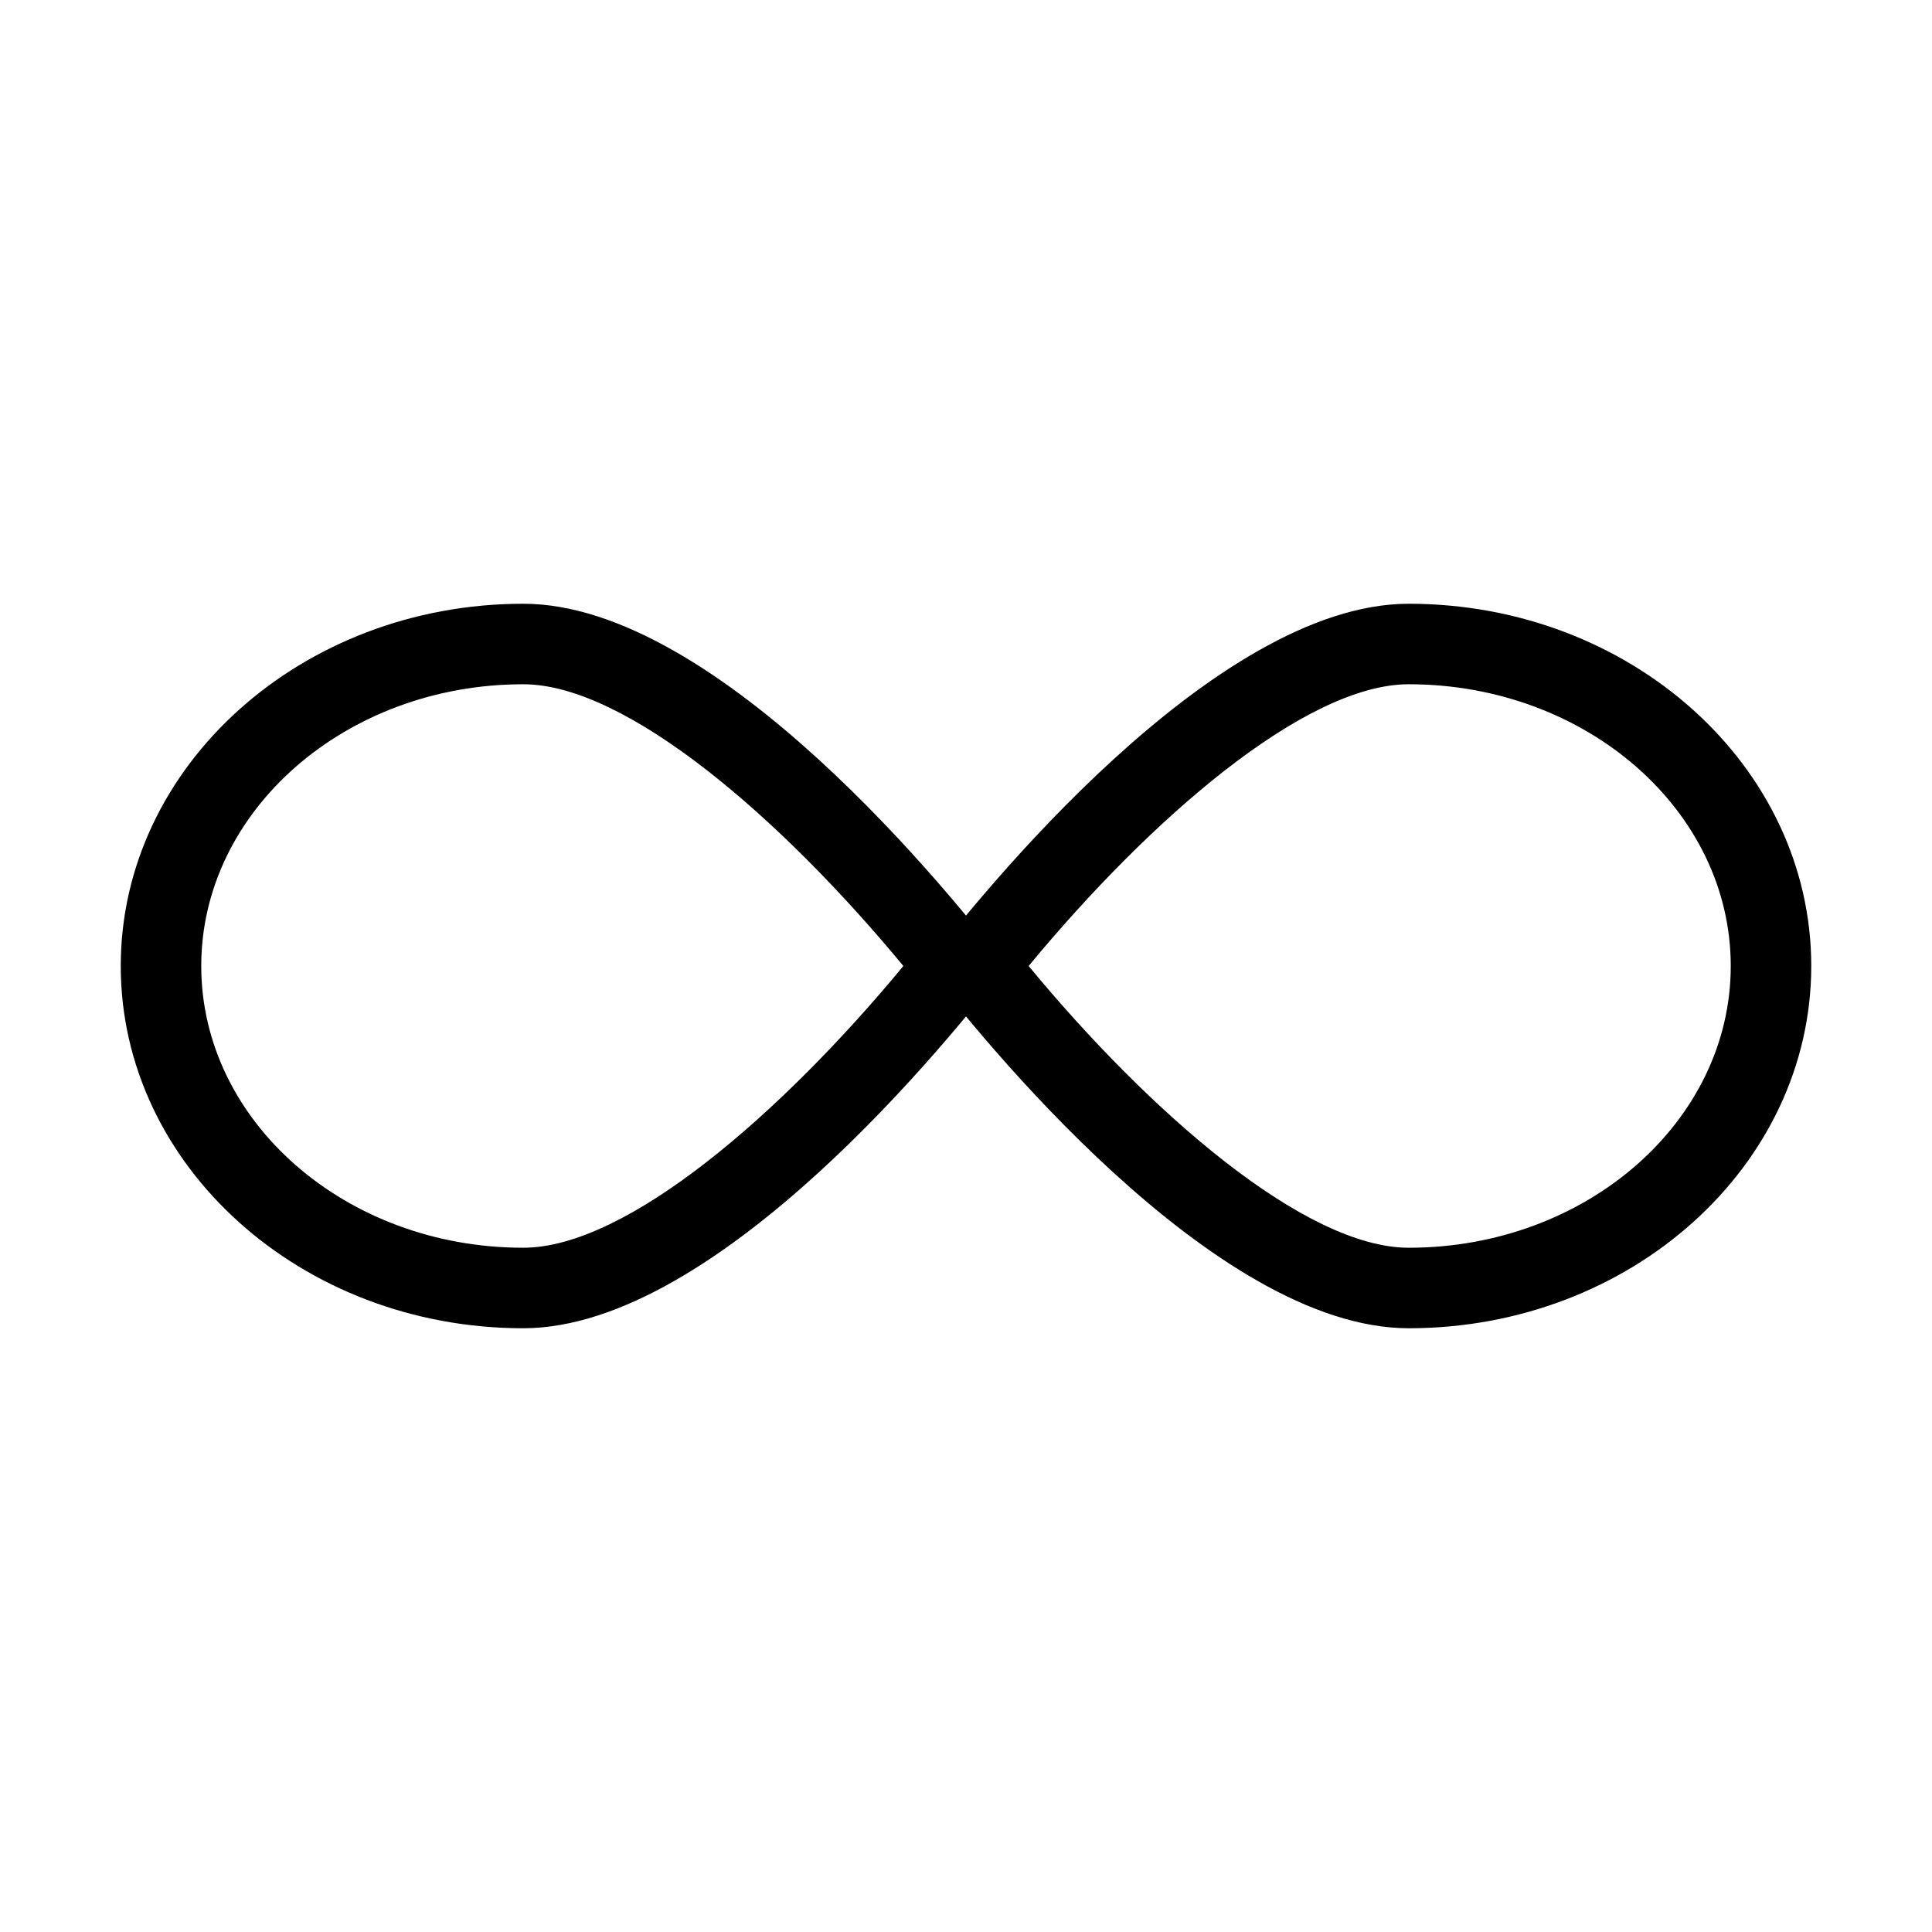
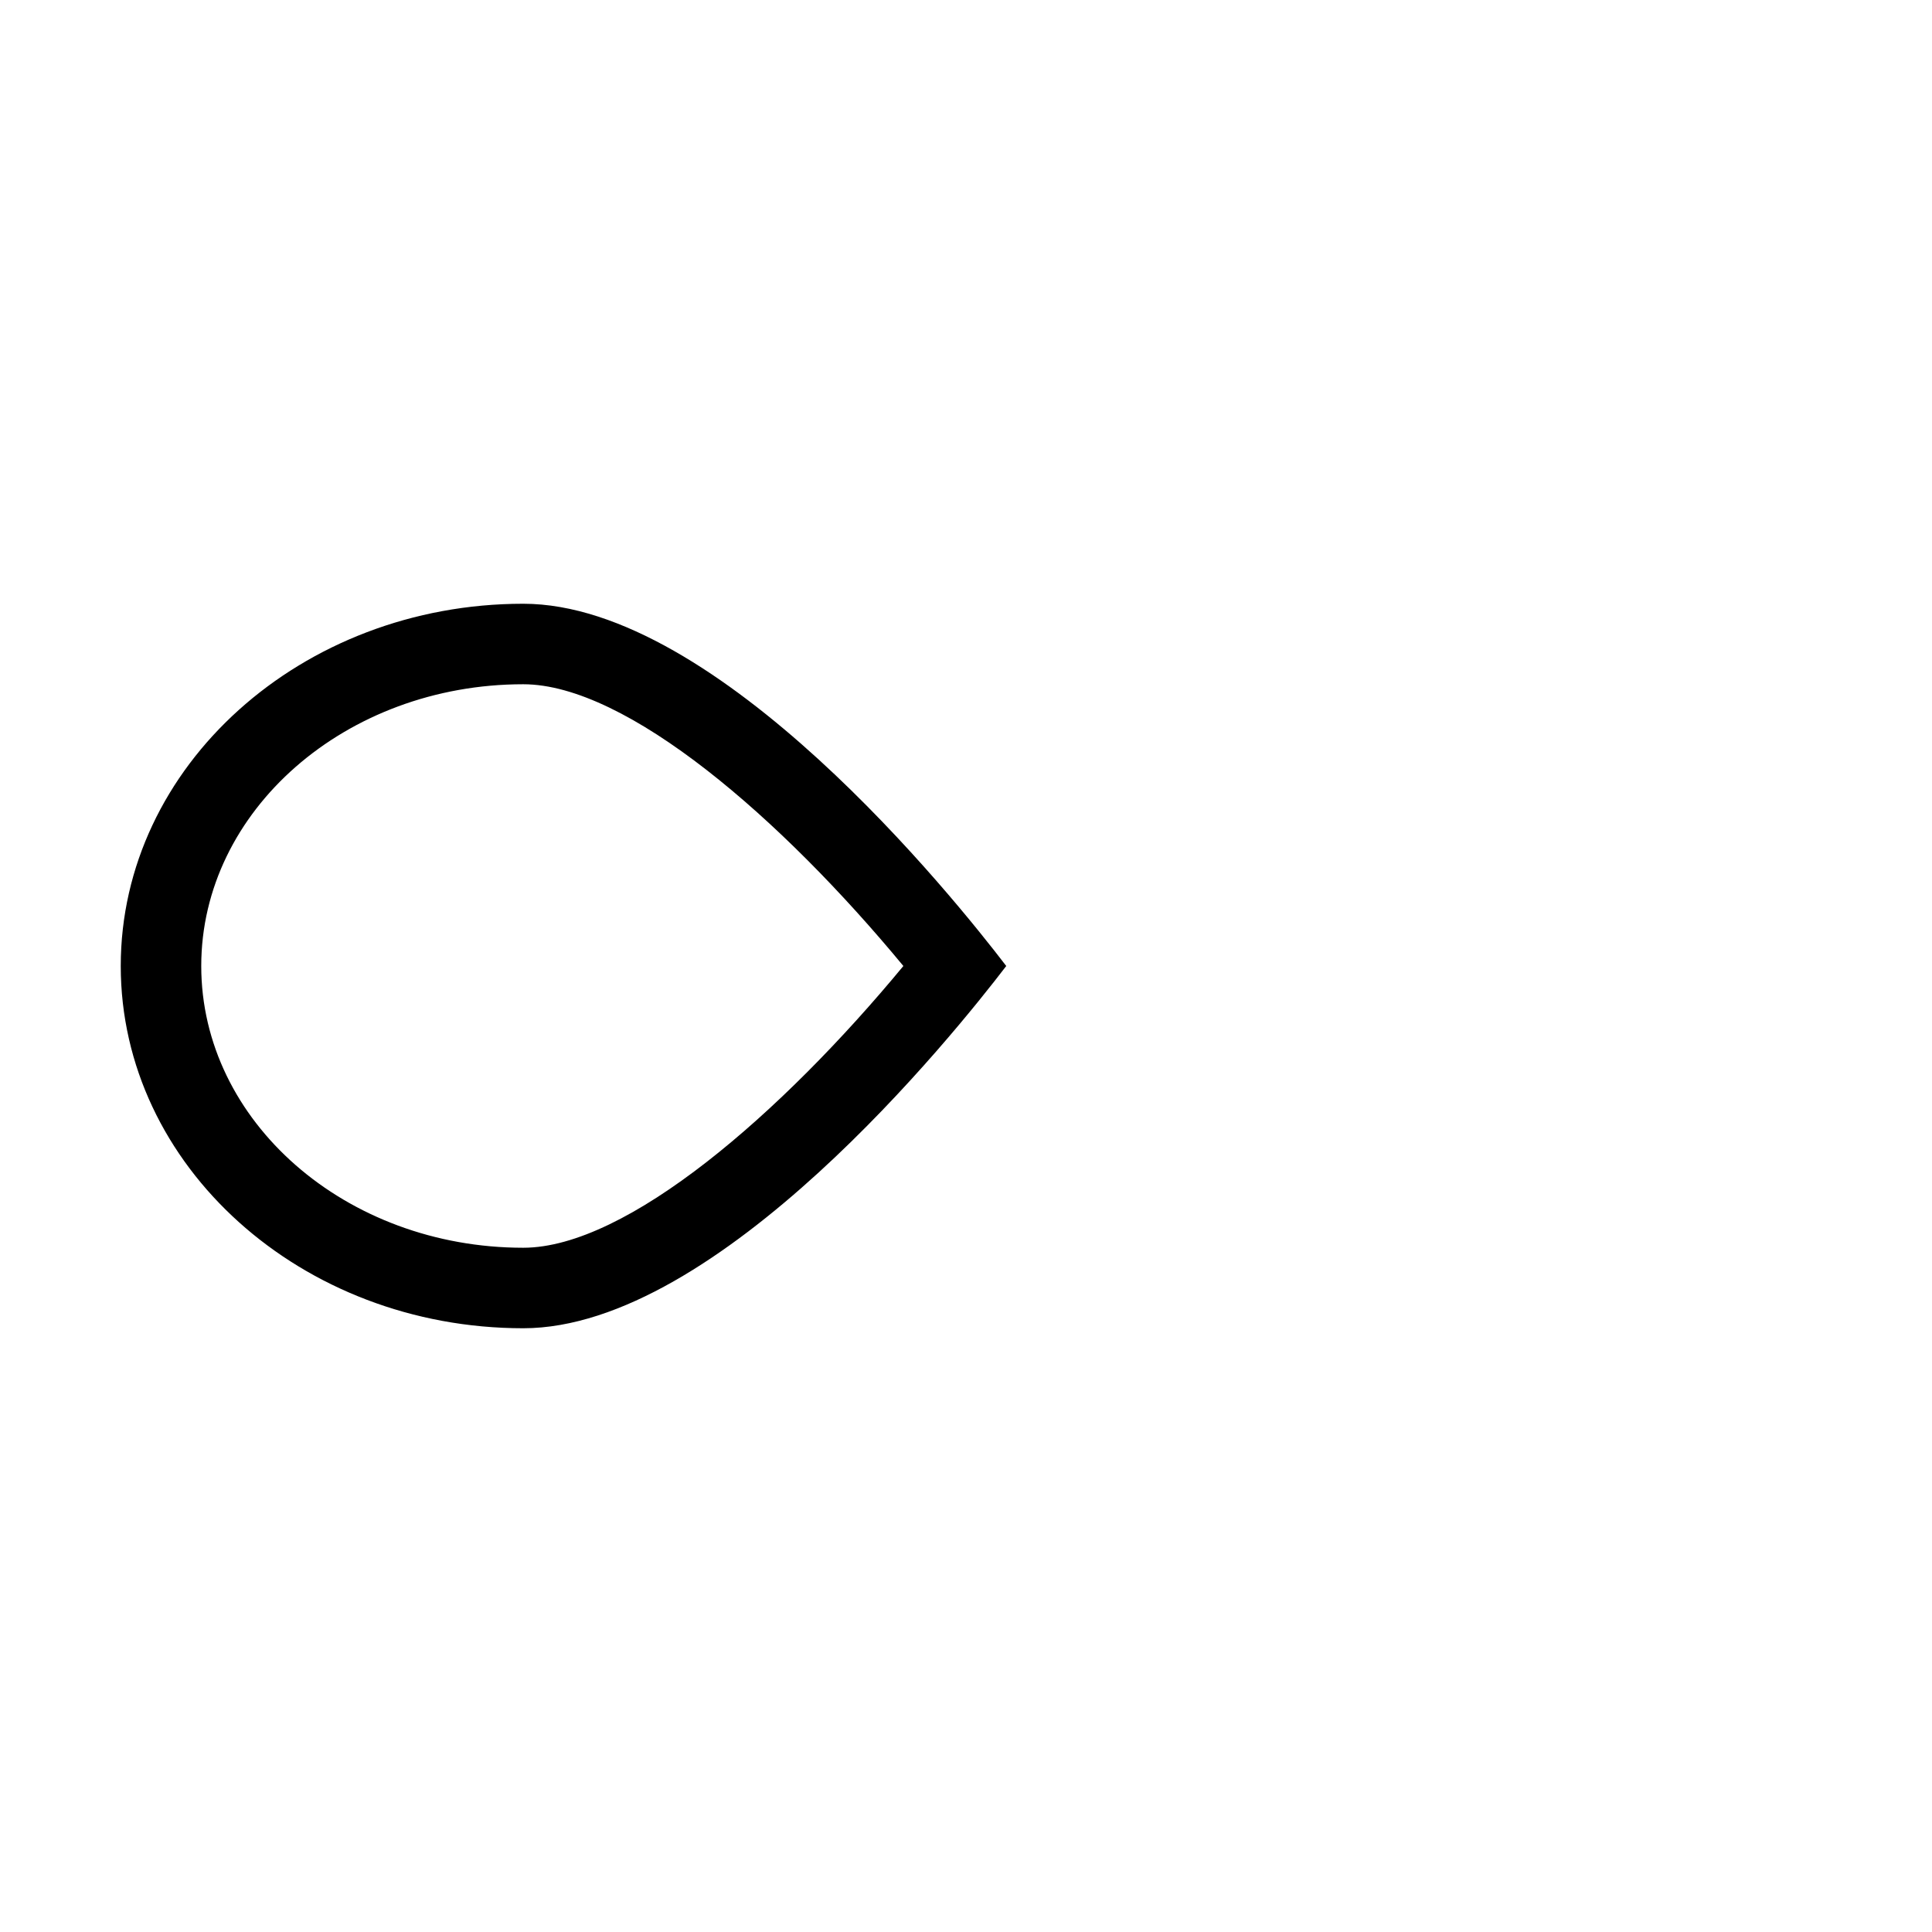
<svg xmlns="http://www.w3.org/2000/svg" viewBox="0 0 48 48">
  <path fill="currentColor" d="M13 17c2.576 0 6.425 3.348 9.444 7-3.019 3.652-6.868 7-9.444 7-4.412 0-8-3.14-8-7s3.59-7 8-7m0-2c-5.514 0-10 4.037-10 9s4.486 9 10 9c4.85 0 10.7-7.3 12-9-1.3-1.7-7.148-9-12-9z" />
-   <path fill="currentColor" d="M35 17c4.412 0 8 3.14 8 7s-3.59 7-8 7c-2.576 0-6.425-3.348-9.444-7 3.019-3.652 6.868-7 9.444-7m0-2c-4.85 0-10.7 7.3-12 9 1.3 1.7 7.148 9 12 9 5.516 0 10-4.037 10-9s-4.486-9-10-9z" />
</svg>